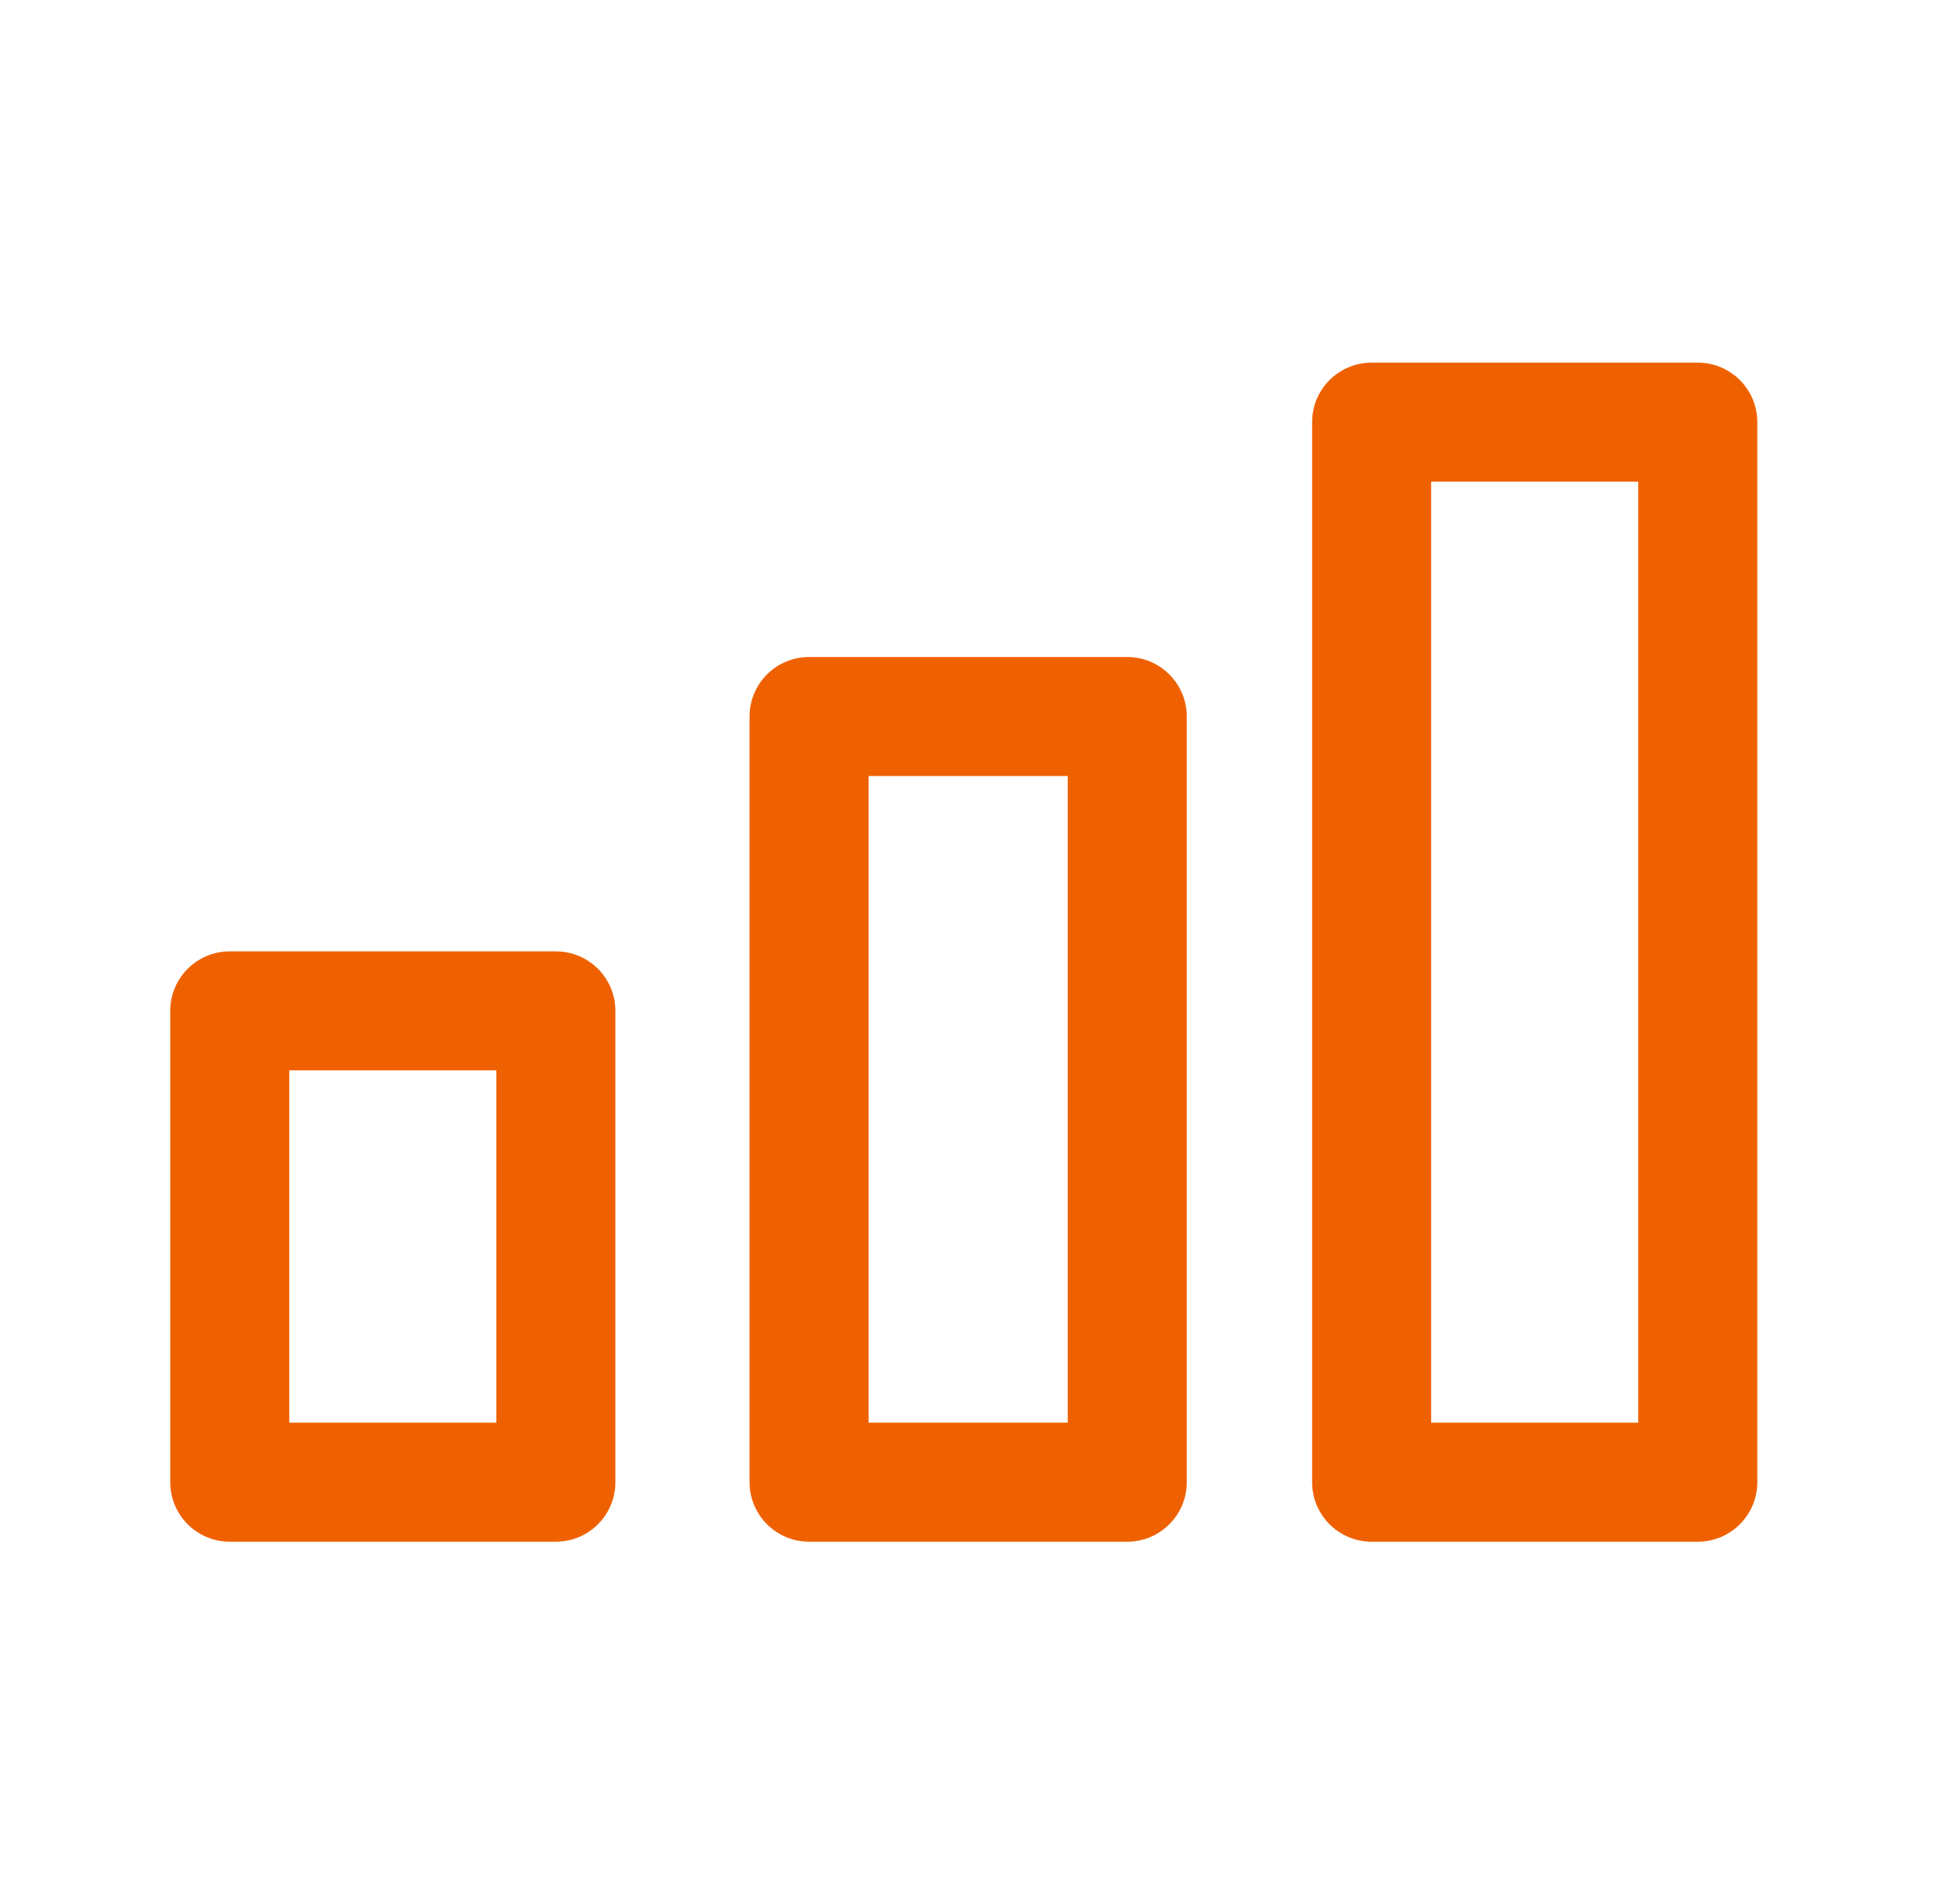
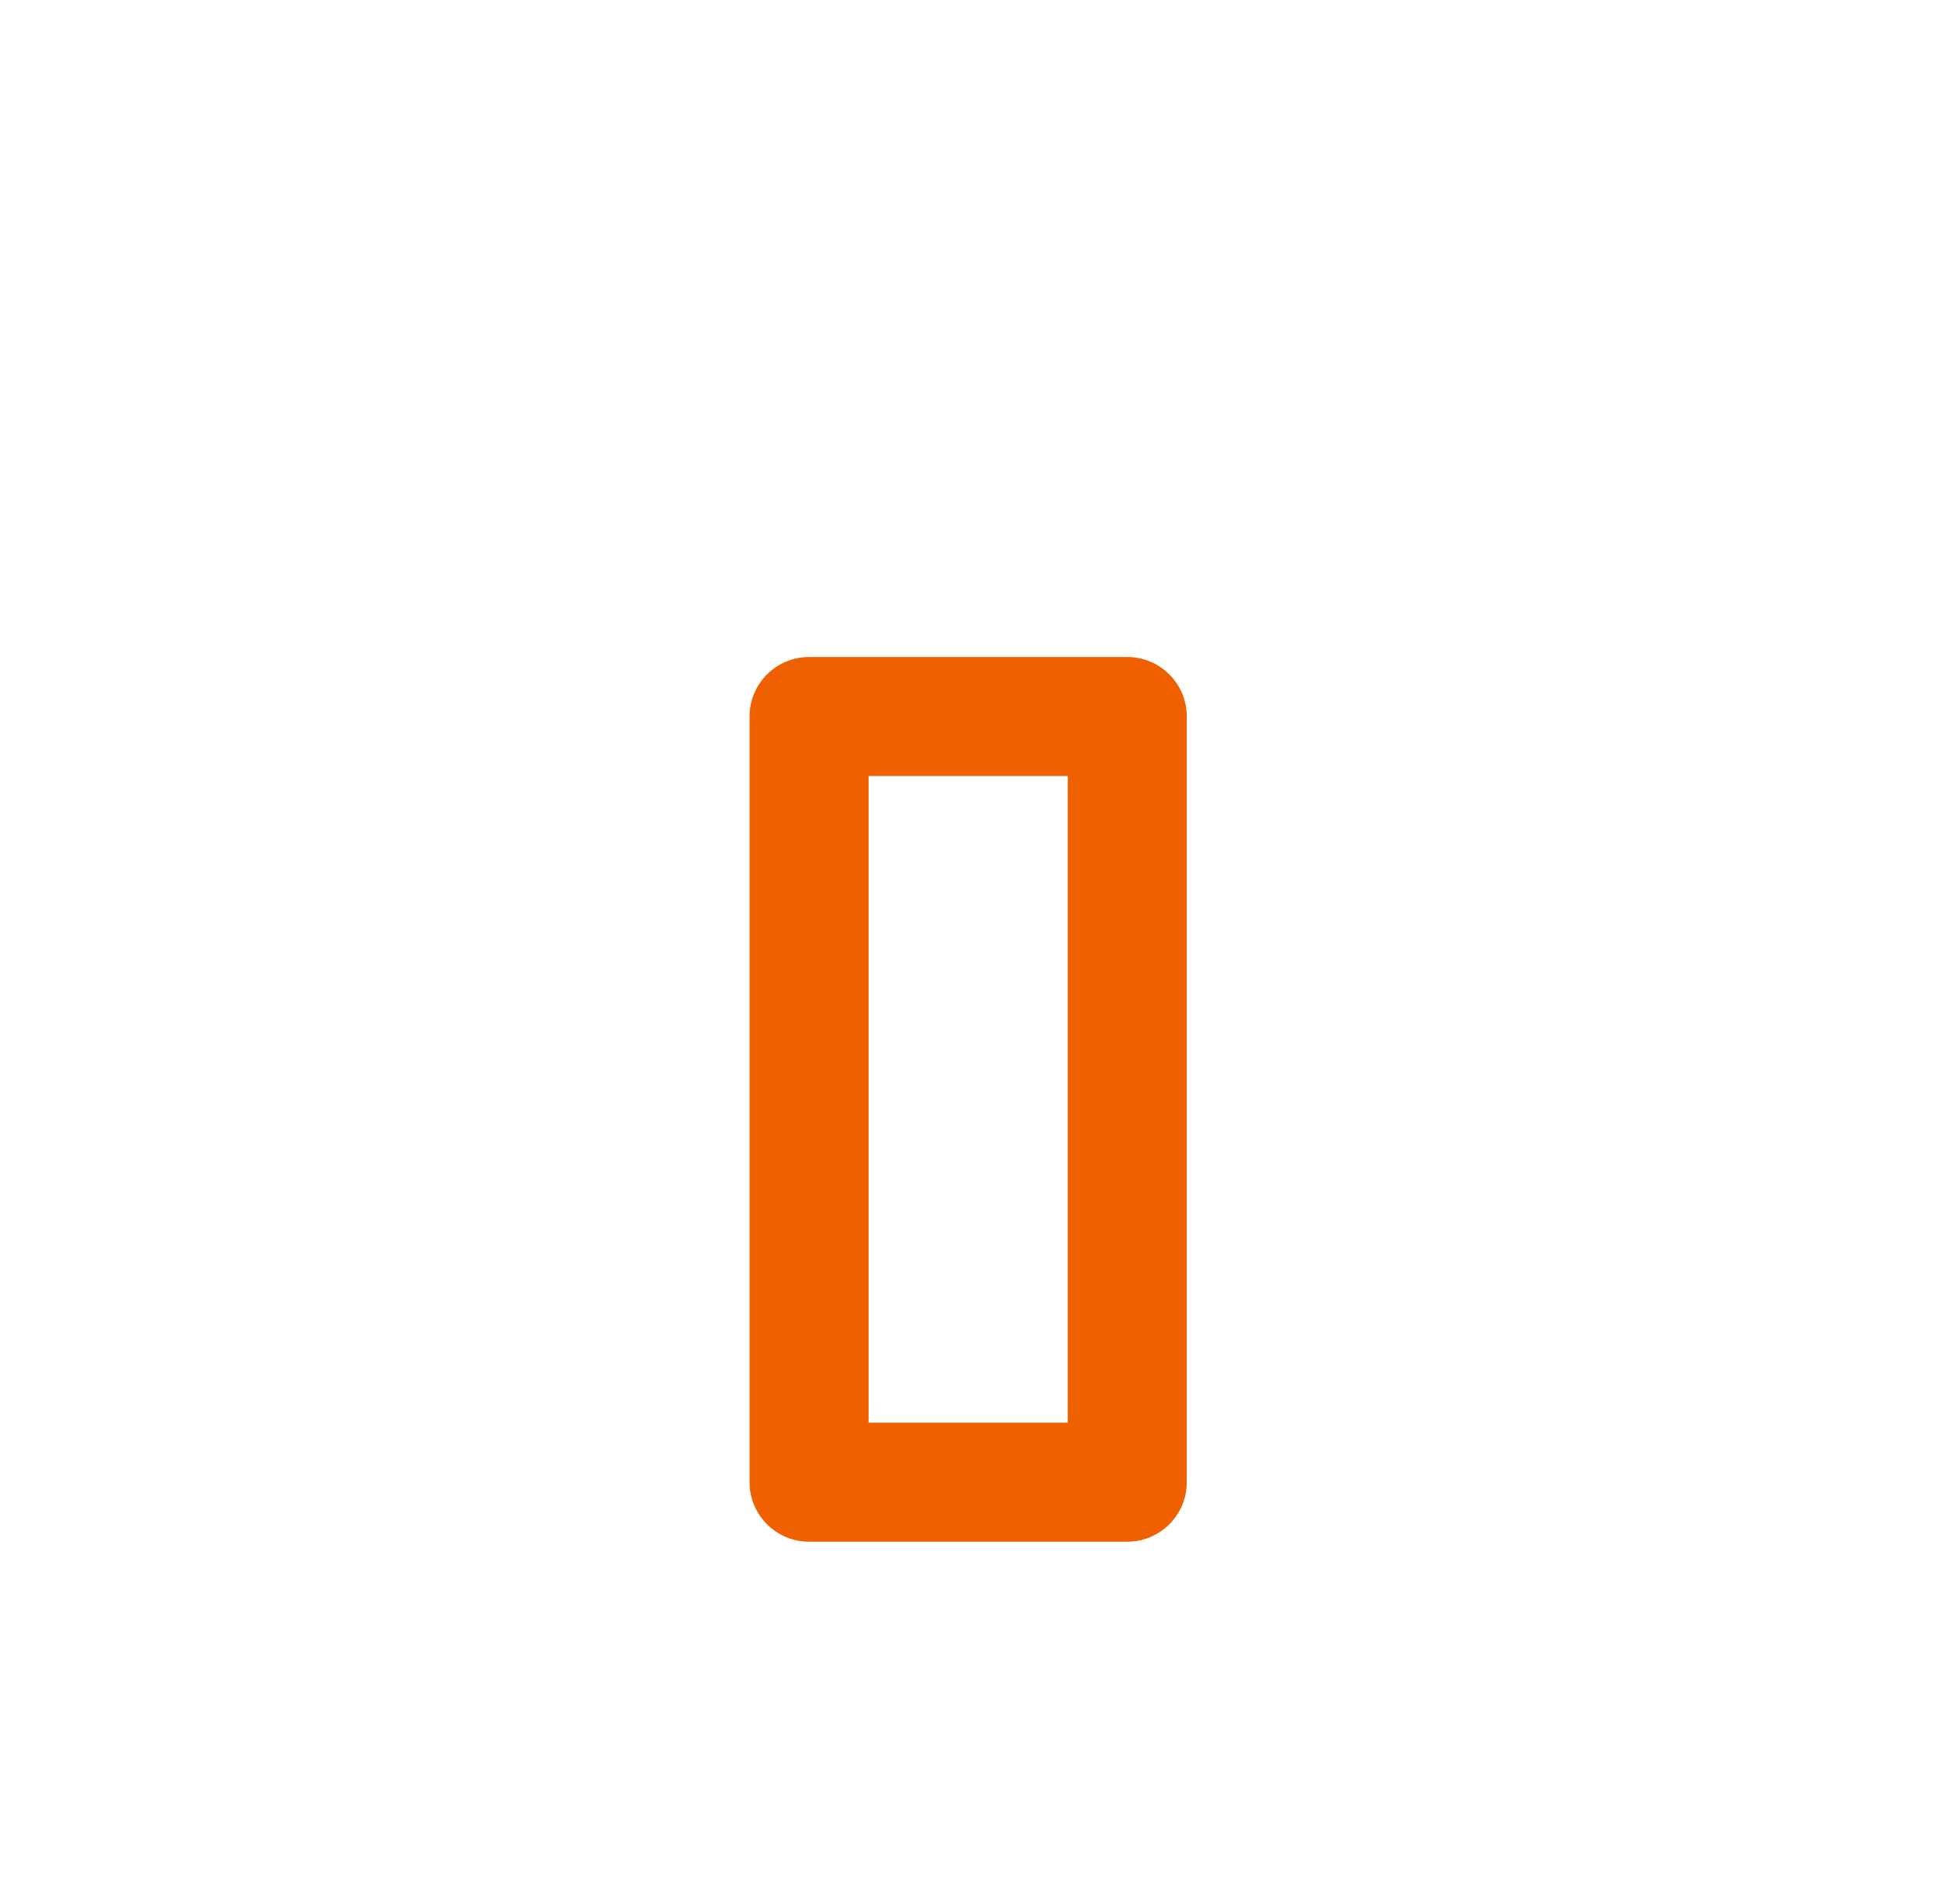
<svg xmlns="http://www.w3.org/2000/svg" width="56" height="55" viewBox="0 0 56 55" fill="none">
-   <path fill-rule="evenodd" clip-rule="evenodd" d="M4.917 29.197C4.917 28.247 5.686 27.478 6.636 27.478H16.054C17.003 27.478 17.773 28.247 17.773 29.197V42.809C17.773 43.758 17.003 44.528 16.054 44.528H6.636C5.686 44.528 4.917 43.758 4.917 42.809V29.197ZM8.354 30.915V41.09H14.335V30.915H8.354Z" fill="#EF6100" />
  <path fill-rule="evenodd" clip-rule="evenodd" d="M21.648 20.694C21.648 19.745 22.417 18.976 23.366 18.976H32.556C33.505 18.976 34.275 19.745 34.275 20.694V42.809C34.275 43.758 33.505 44.528 32.556 44.528H23.366C22.417 44.528 21.648 43.758 21.648 42.809V20.694ZM25.085 22.413V41.09H30.837V22.413H25.085Z" fill="#EF6100" />
-   <path fill-rule="evenodd" clip-rule="evenodd" d="M37.895 12.192C37.895 11.243 38.665 10.474 39.614 10.474H49.033C49.982 10.474 50.752 11.243 50.752 12.192V42.809C50.752 43.758 49.982 44.528 49.033 44.528H39.614C38.665 44.528 37.895 43.758 37.895 42.809V12.192ZM41.333 13.911V41.09H47.314V13.911H41.333Z" fill="#EF6100" />
</svg>